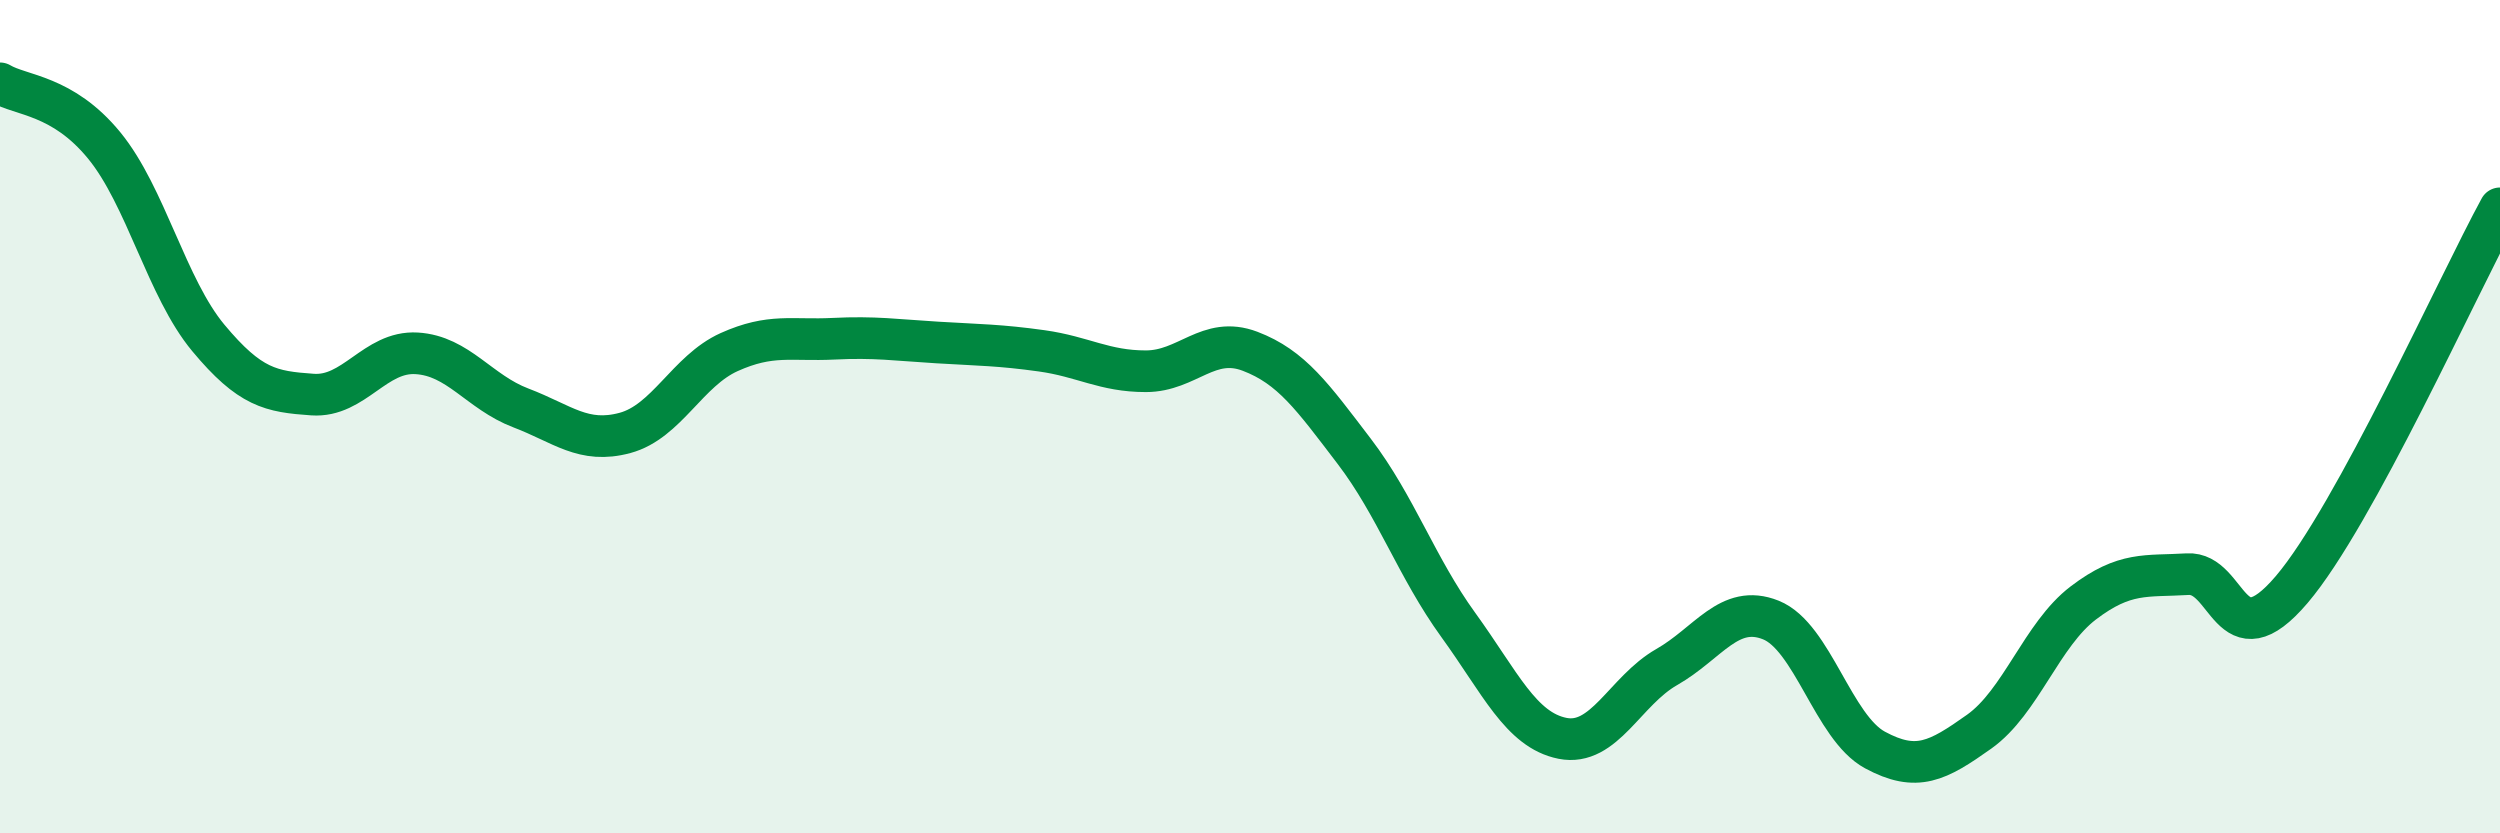
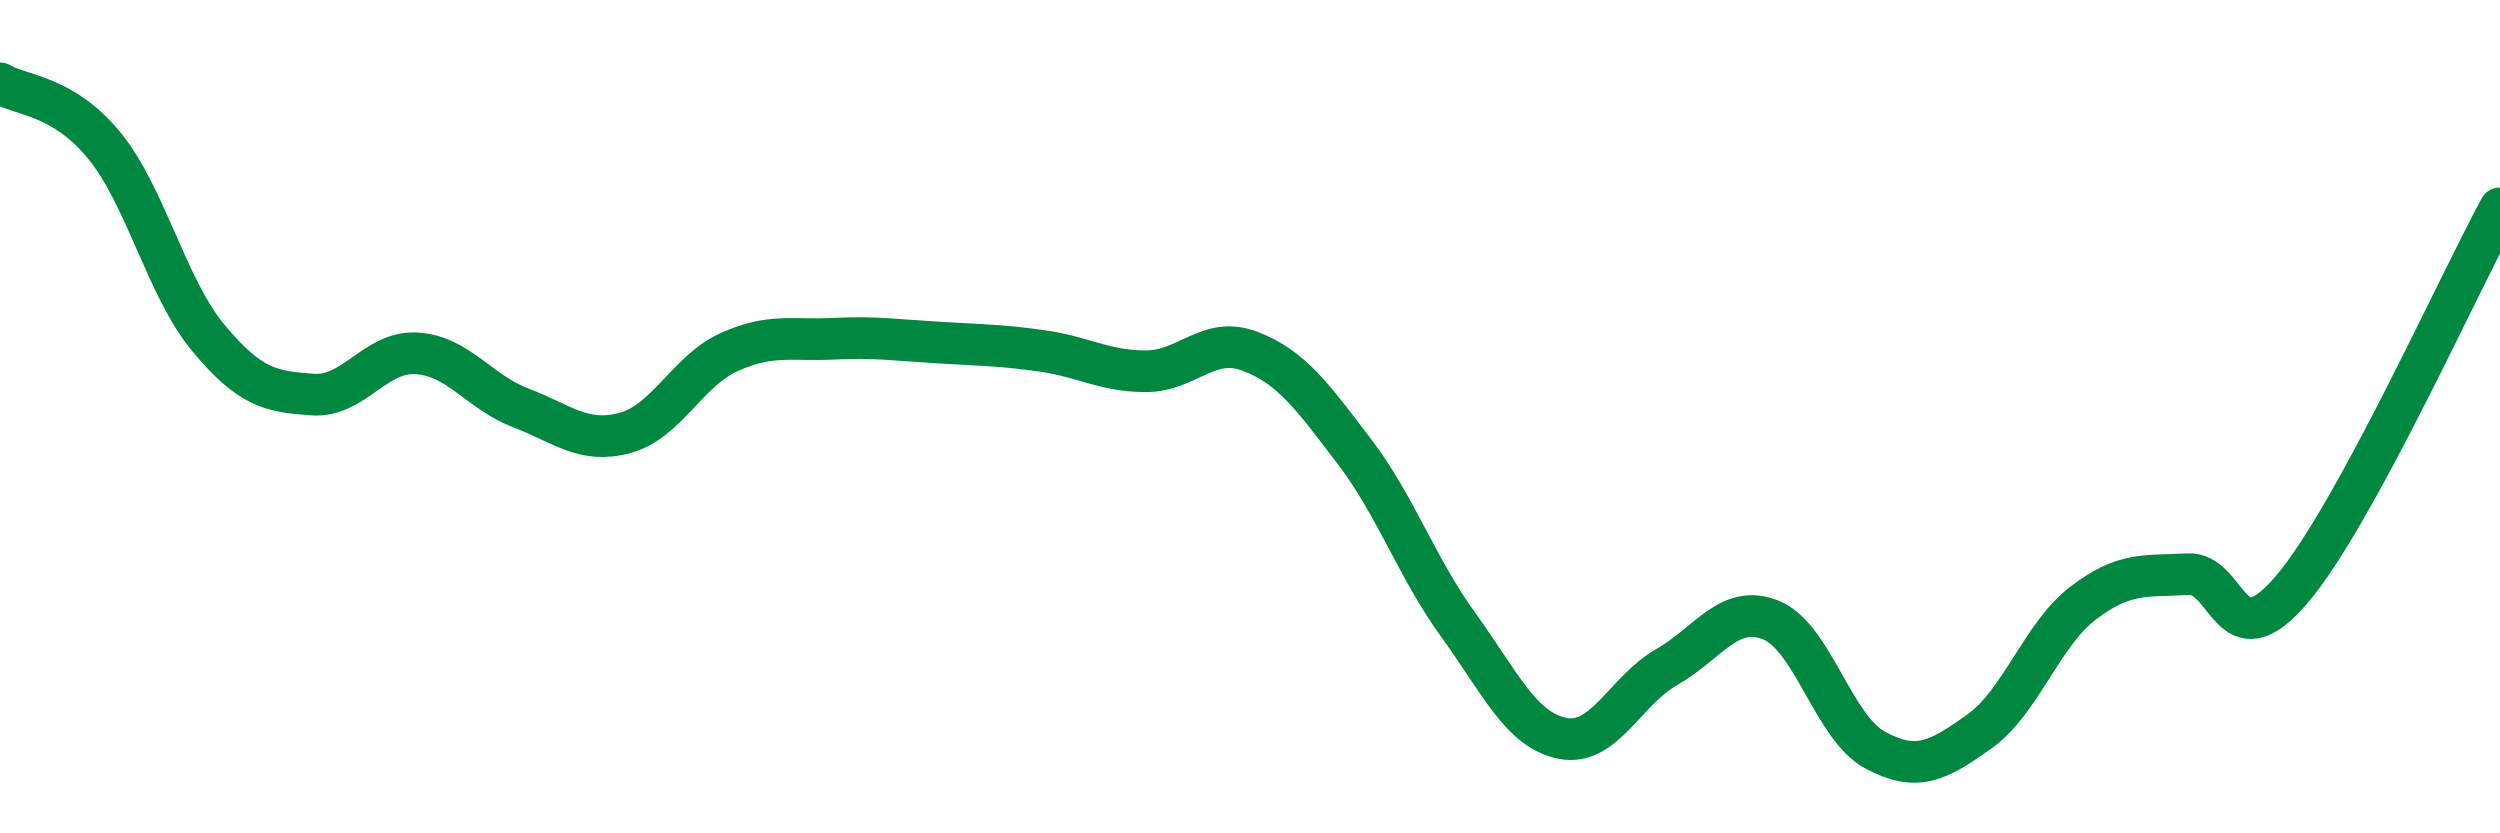
<svg xmlns="http://www.w3.org/2000/svg" width="60" height="20" viewBox="0 0 60 20">
-   <path d="M 0,2 C 0.5,2.3 1.5,2.27 2.5,3.49 C 3.5,4.71 4,6.91 5,8.11 C 6,9.31 6.5,9.4 7.5,9.47 C 8.5,9.54 9,8.42 10,8.48 C 11,8.54 11.5,9.41 12.5,9.79 C 13.5,10.17 14,10.66 15,10.39 C 16,10.12 16.5,8.9 17.5,8.45 C 18.5,8 19,8.18 20,8.13 C 21,8.08 21.5,8.16 22.5,8.22 C 23.5,8.28 24,8.28 25,8.42 C 26,8.56 26.5,8.91 27.5,8.91 C 28.5,8.91 29,8.05 30,8.43 C 31,8.81 31.5,9.52 32.5,10.83 C 33.5,12.14 34,13.62 35,15 C 36,16.38 36.5,17.52 37.5,17.72 C 38.5,17.92 39,16.58 40,16.01 C 41,15.44 41.5,14.48 42.5,14.88 C 43.5,15.28 44,17.46 45,18 C 46,18.54 46.5,18.27 47.5,17.56 C 48.5,16.85 49,15.23 50,14.47 C 51,13.71 51.5,13.84 52.5,13.78 C 53.5,13.72 53.5,15.91 55,14.15 C 56.5,12.39 59,6.83 60,5L60 20L0 20Z" fill="#008740" opacity="0.1" stroke-linecap="round" stroke-linejoin="round" />
  <path d="M 0,2 C 0.5,2.3 1.5,2.27 2.5,3.49 C 3.5,4.71 4,6.91 5,8.11 C 6,9.31 6.5,9.4 7.5,9.47 C 8.5,9.54 9,8.42 10,8.48 C 11,8.54 11.5,9.41 12.5,9.79 C 13.5,10.17 14,10.66 15,10.39 C 16,10.12 16.5,8.9 17.5,8.45 C 18.5,8 19,8.18 20,8.13 C 21,8.08 21.5,8.16 22.5,8.22 C 23.5,8.28 24,8.28 25,8.42 C 26,8.56 26.5,8.91 27.5,8.91 C 28.5,8.91 29,8.05 30,8.43 C 31,8.81 31.5,9.52 32.5,10.83 C 33.5,12.14 34,13.62 35,15 C 36,16.38 36.5,17.52 37.5,17.72 C 38.5,17.92 39,16.58 40,16.01 C 41,15.44 41.5,14.48 42.5,14.88 C 43.5,15.28 44,17.46 45,18 C 46,18.54 46.5,18.27 47.5,17.56 C 48.5,16.85 49,15.23 50,14.47 C 51,13.71 51.5,13.84 52.5,13.78 C 53.5,13.72 53.5,15.91 55,14.15 C 56.5,12.39 59,6.83 60,5" stroke="#008740" stroke-width="1" fill="none" stroke-linecap="round" stroke-linejoin="round" />
</svg>